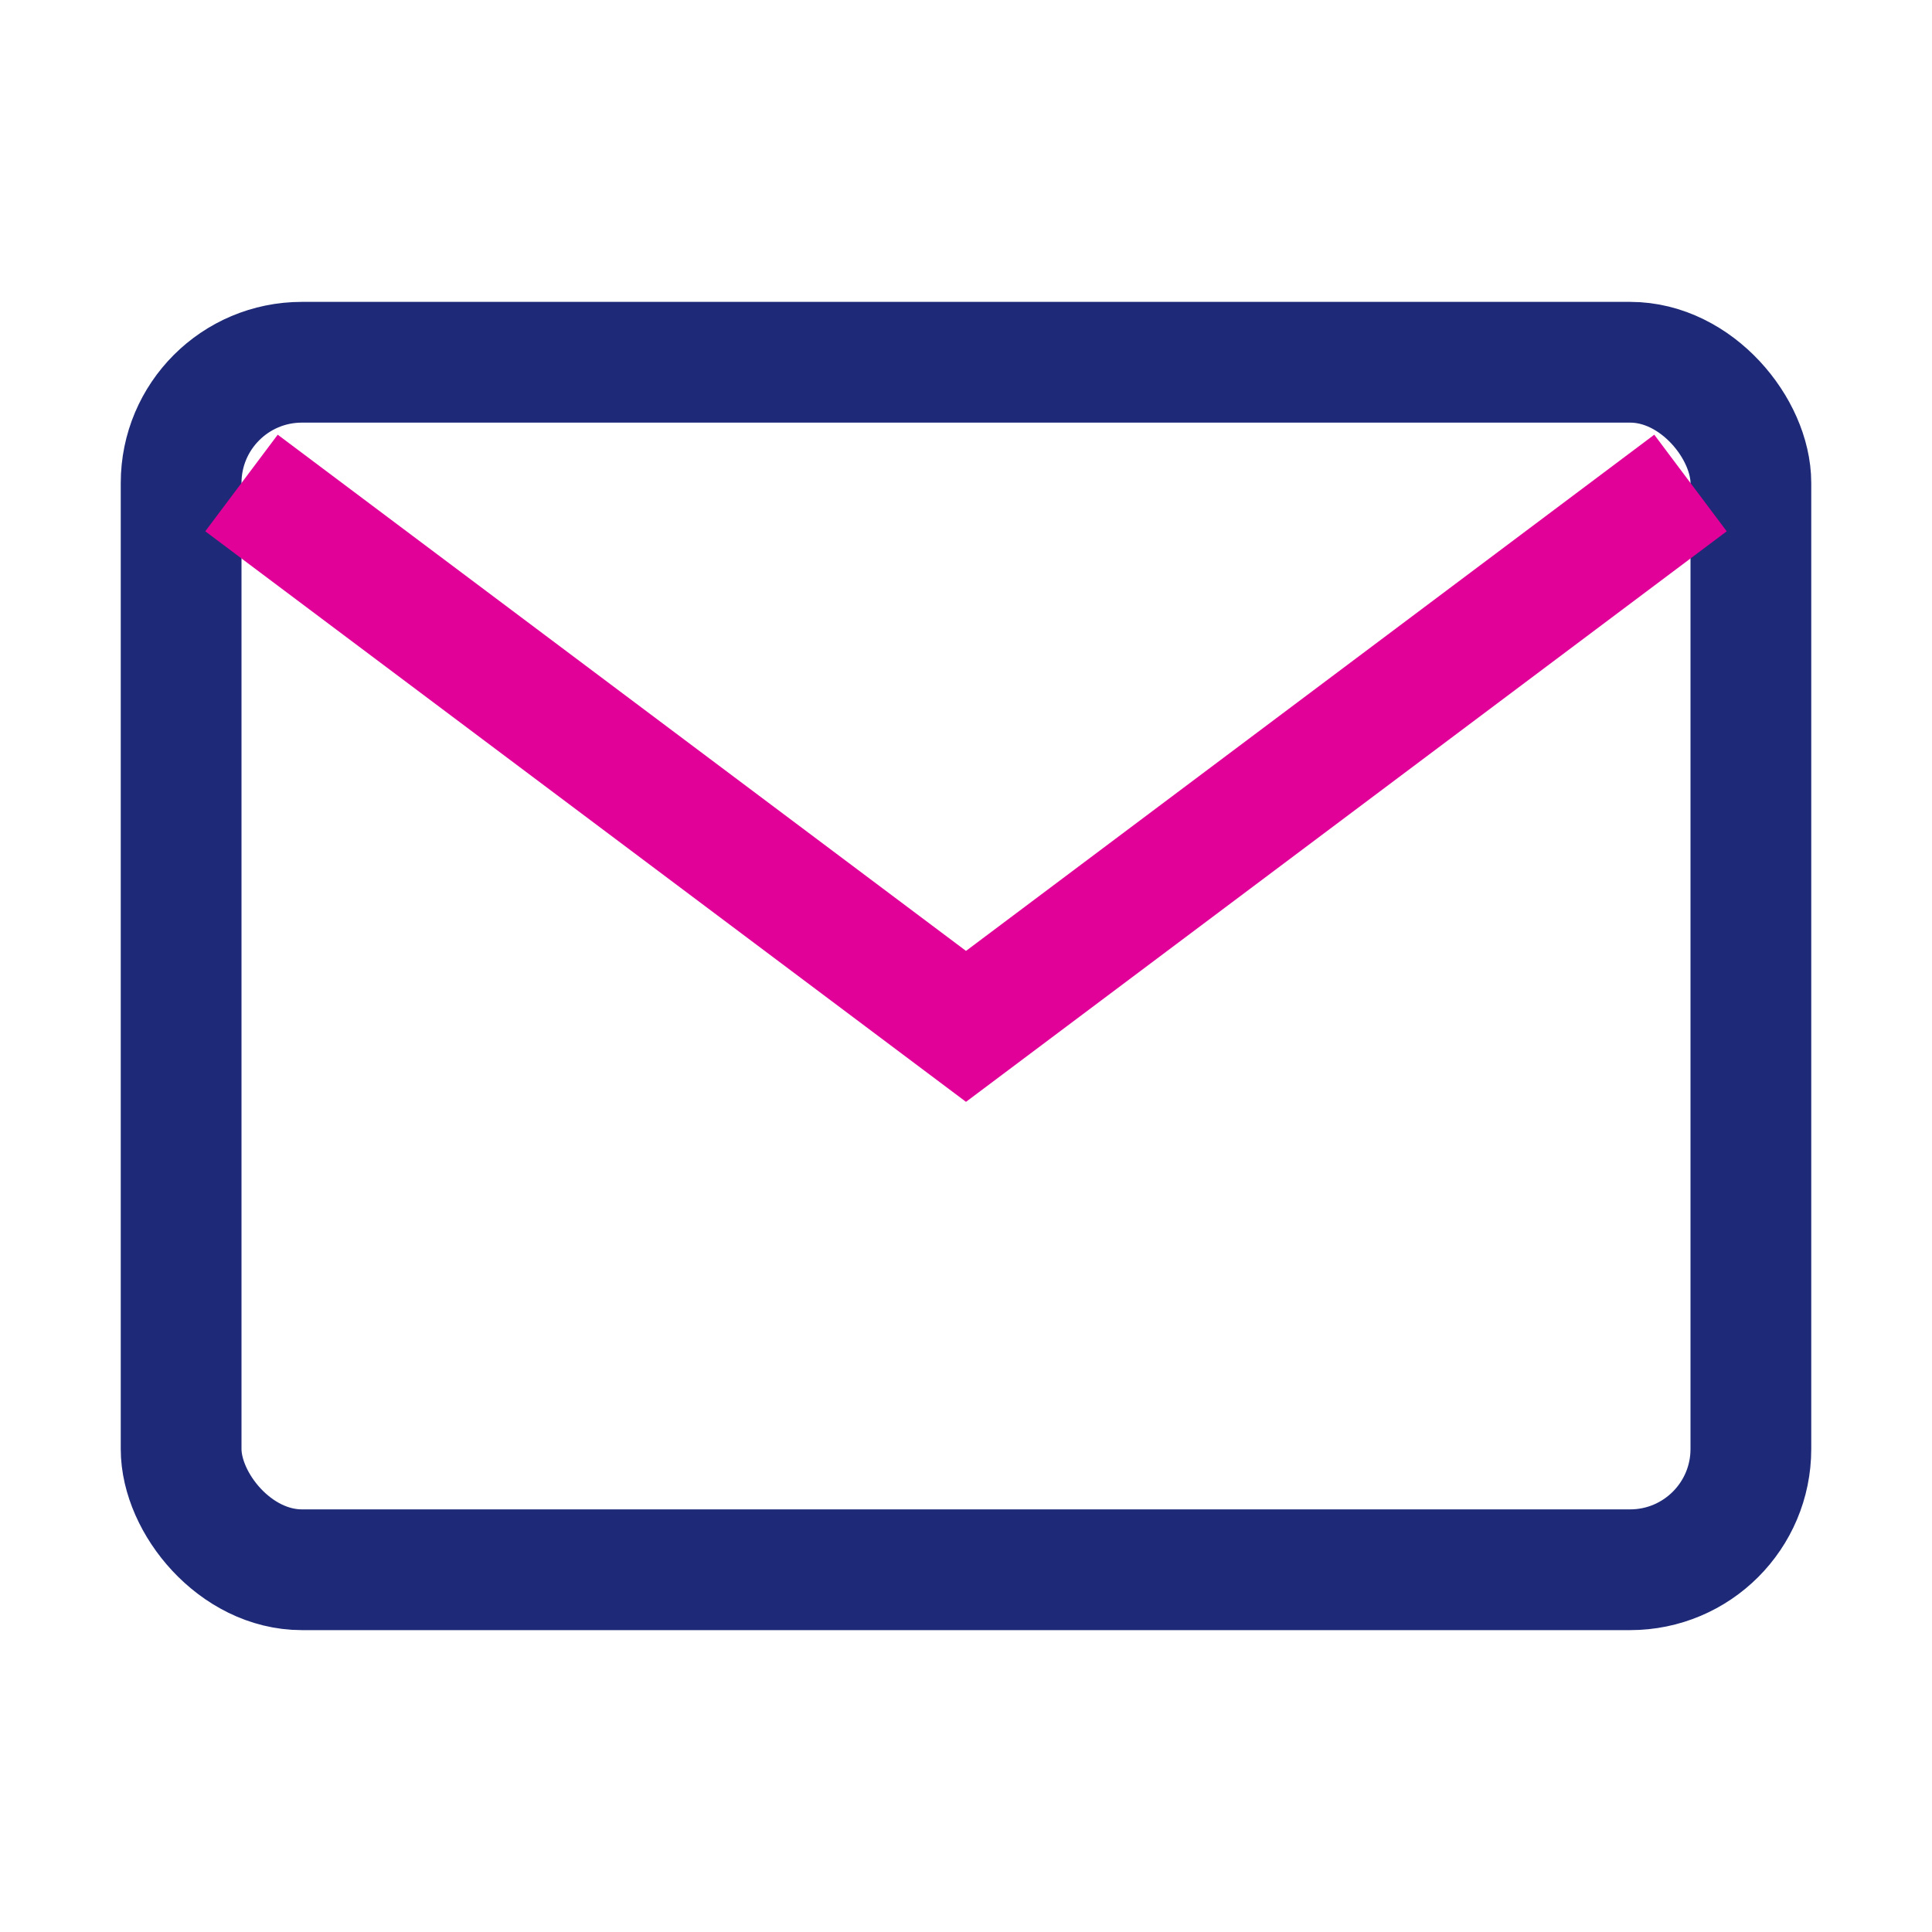
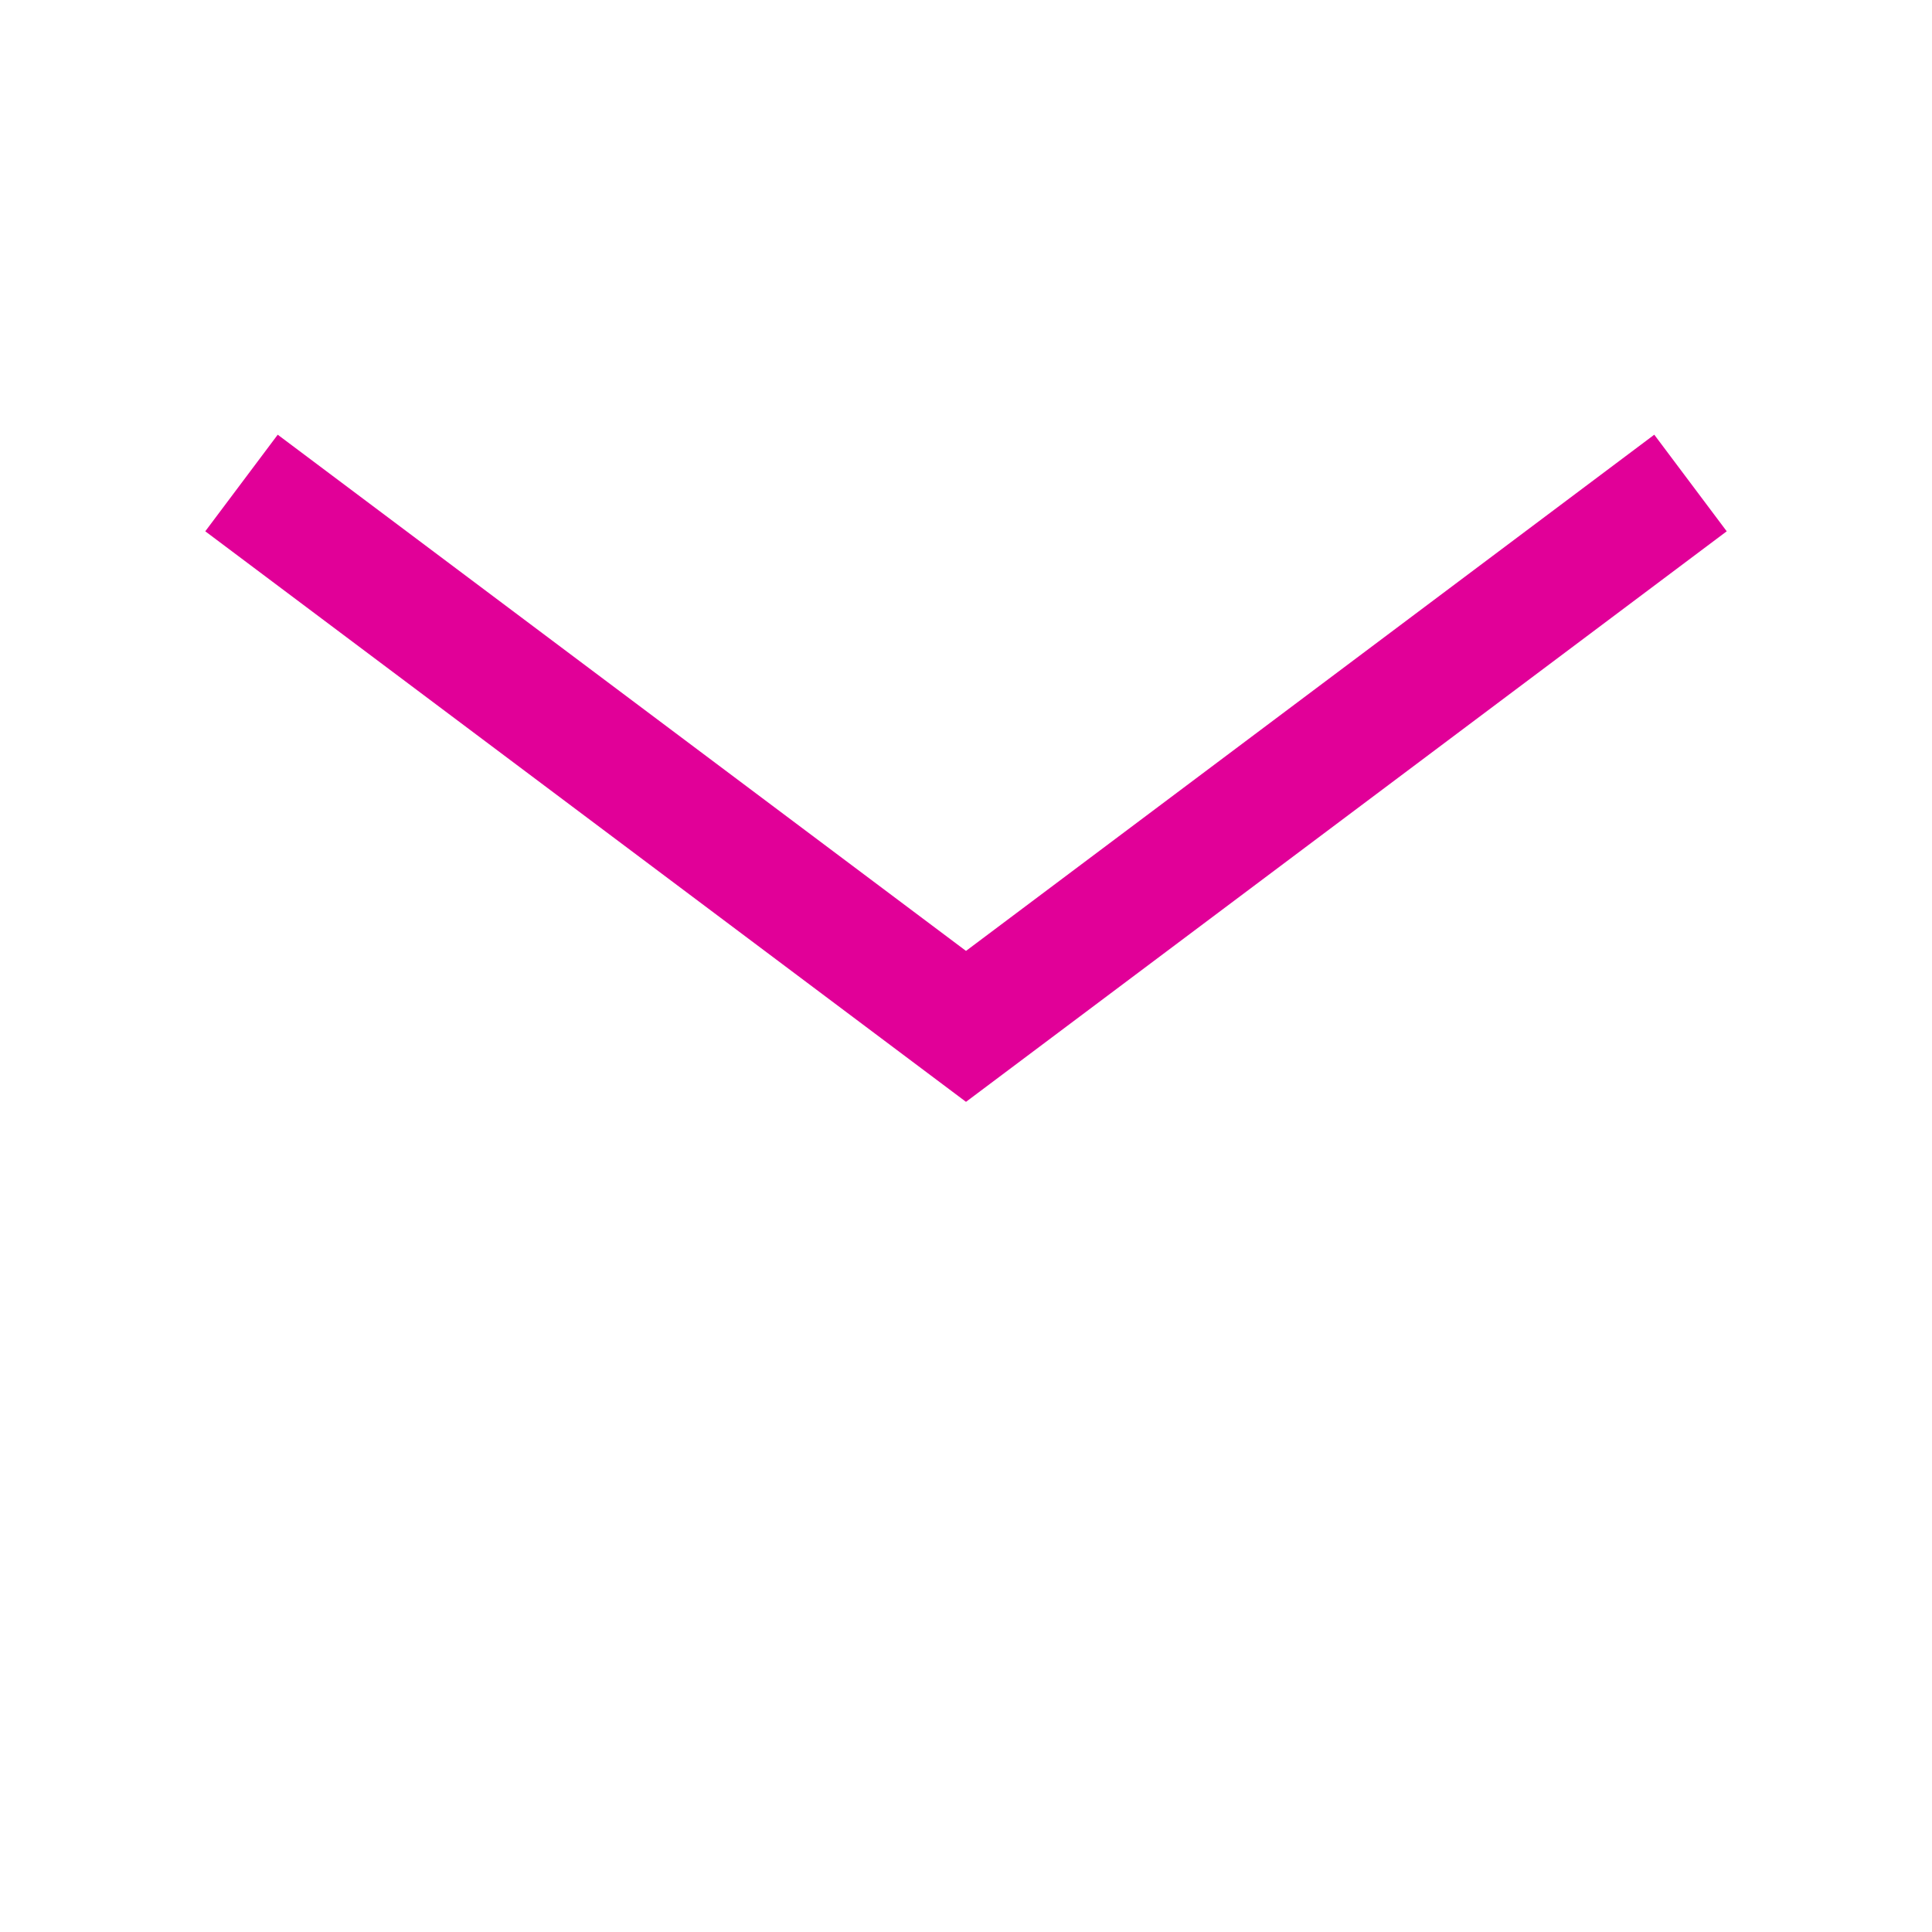
<svg xmlns="http://www.w3.org/2000/svg" width="32" height="32" viewBox="0 0 32 32">
-   <rect x="3" y="6" width="26" height="20" rx="2" fill="none" stroke="#1E2A78" stroke-width="2" />
  <path d="M4 8l12 9 12-9" fill="none" stroke="#E10098" stroke-width="2" />
</svg>